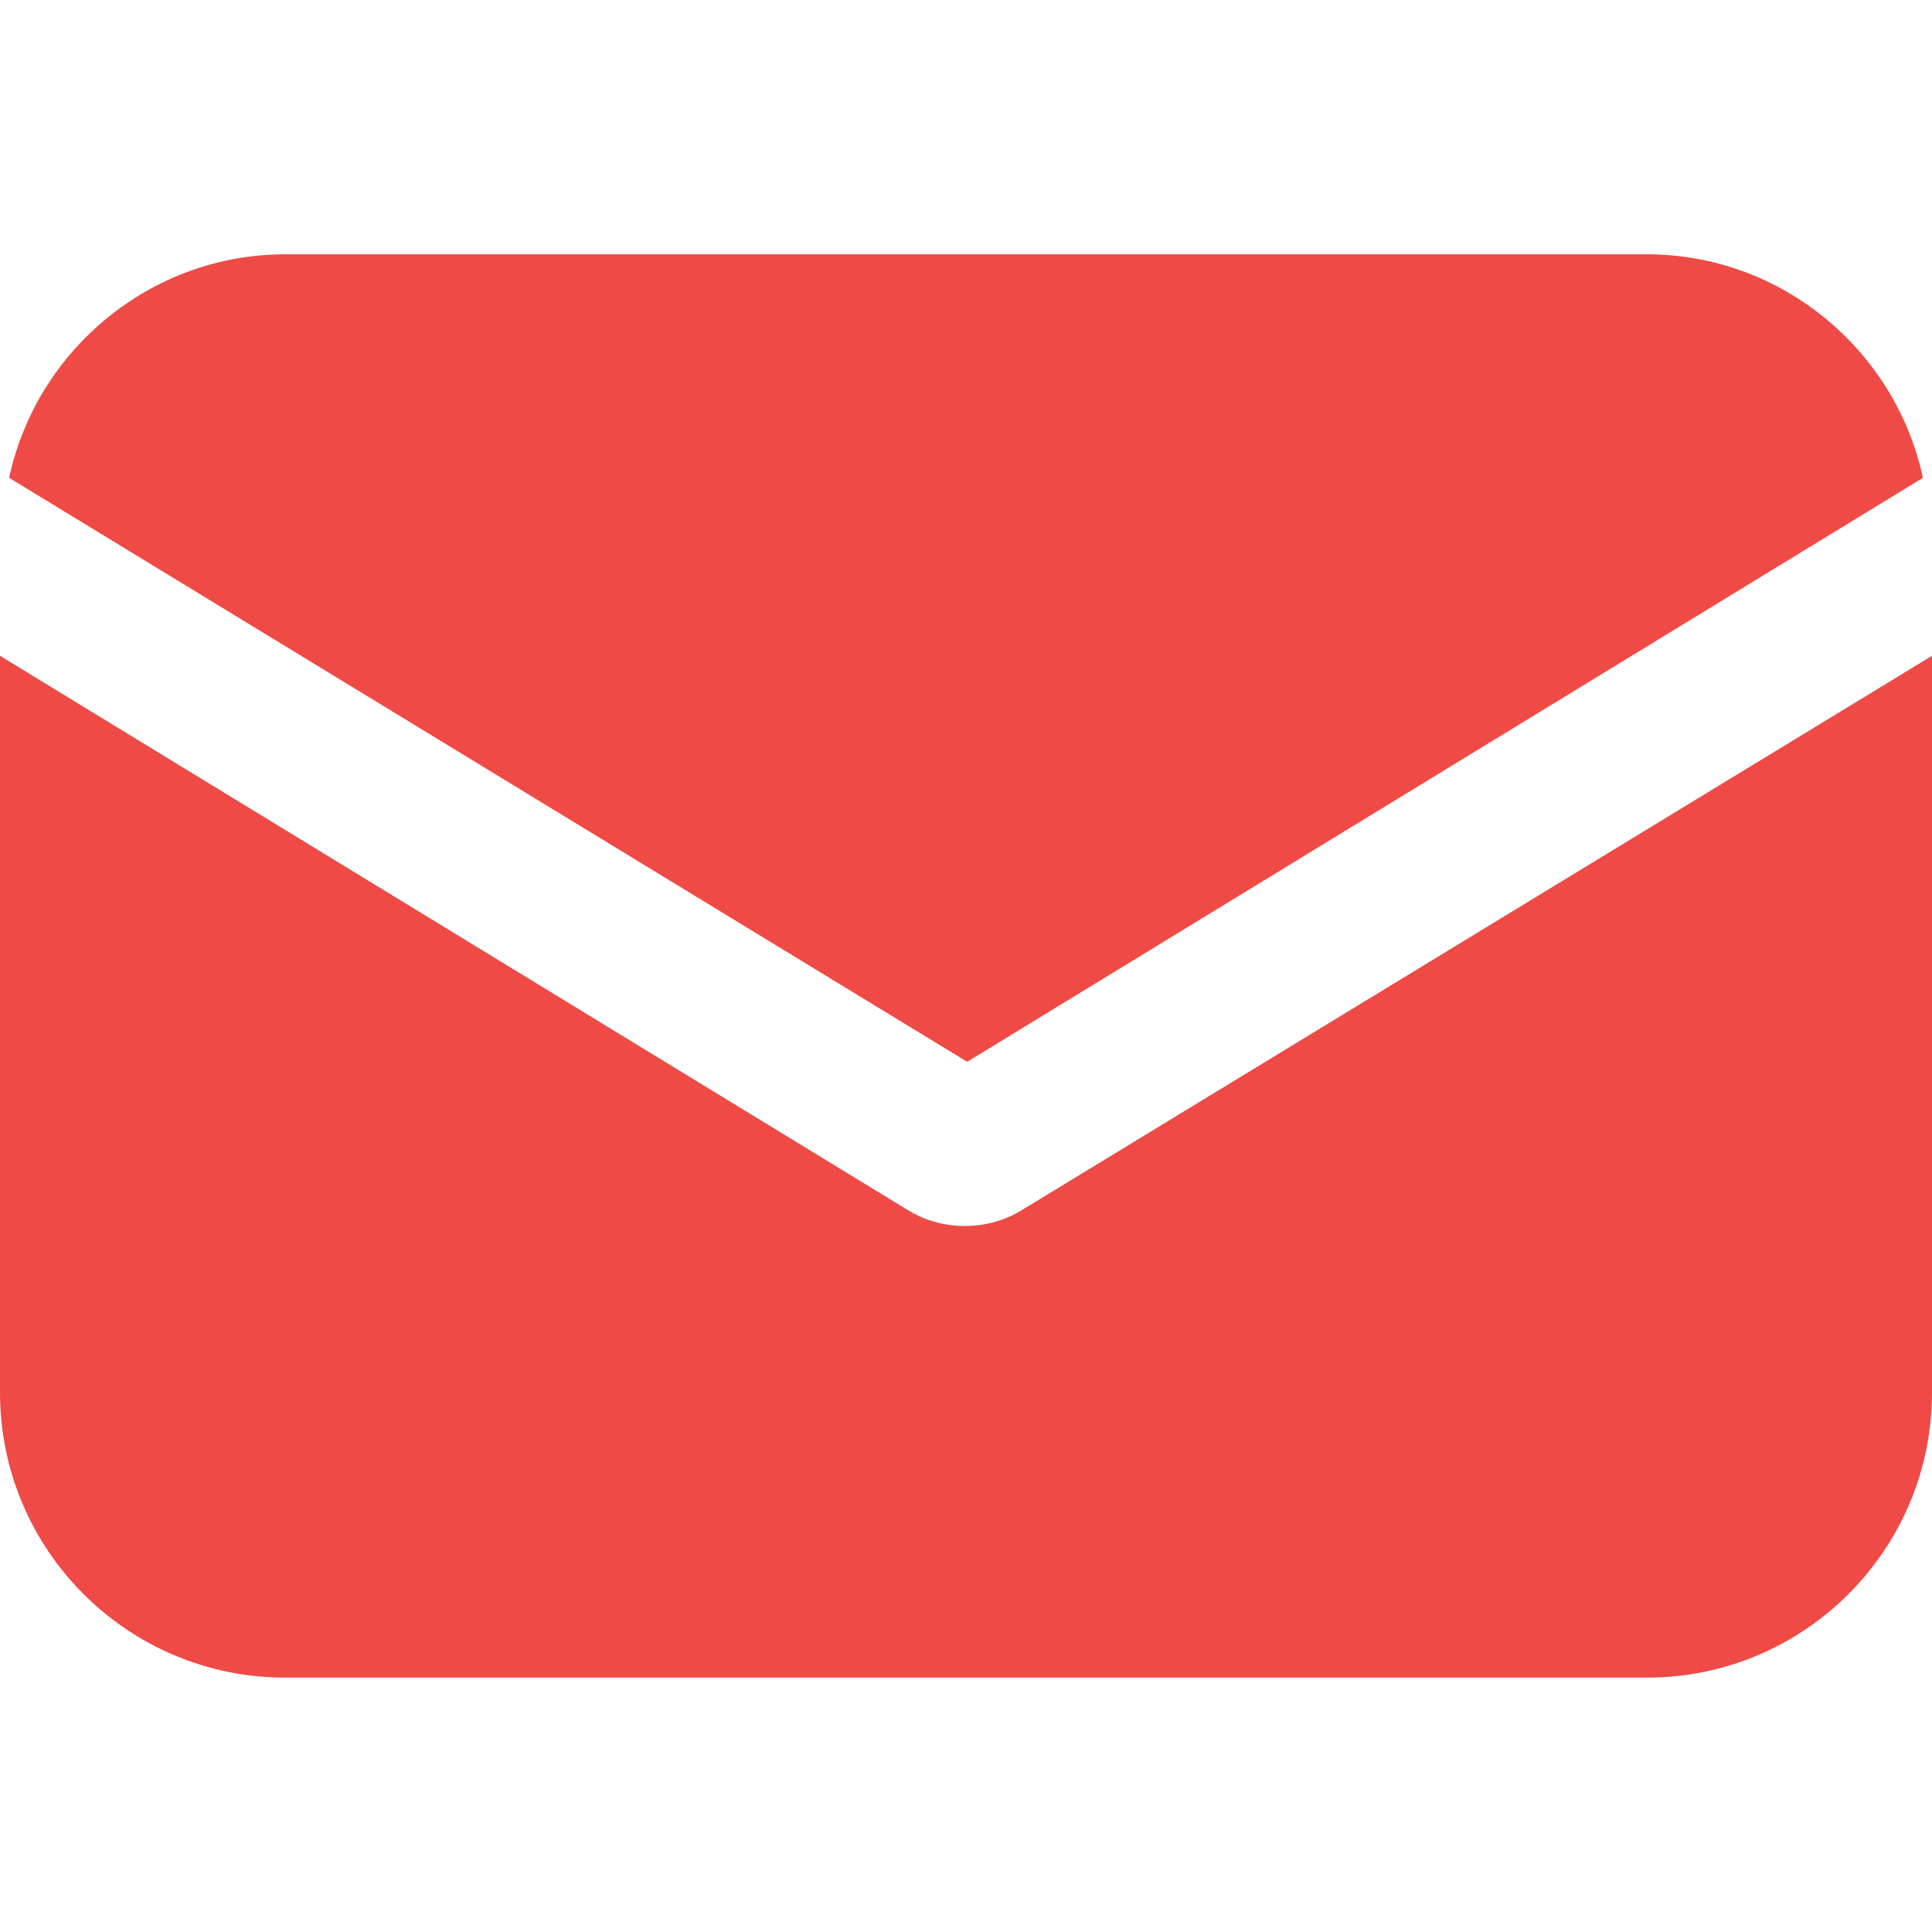
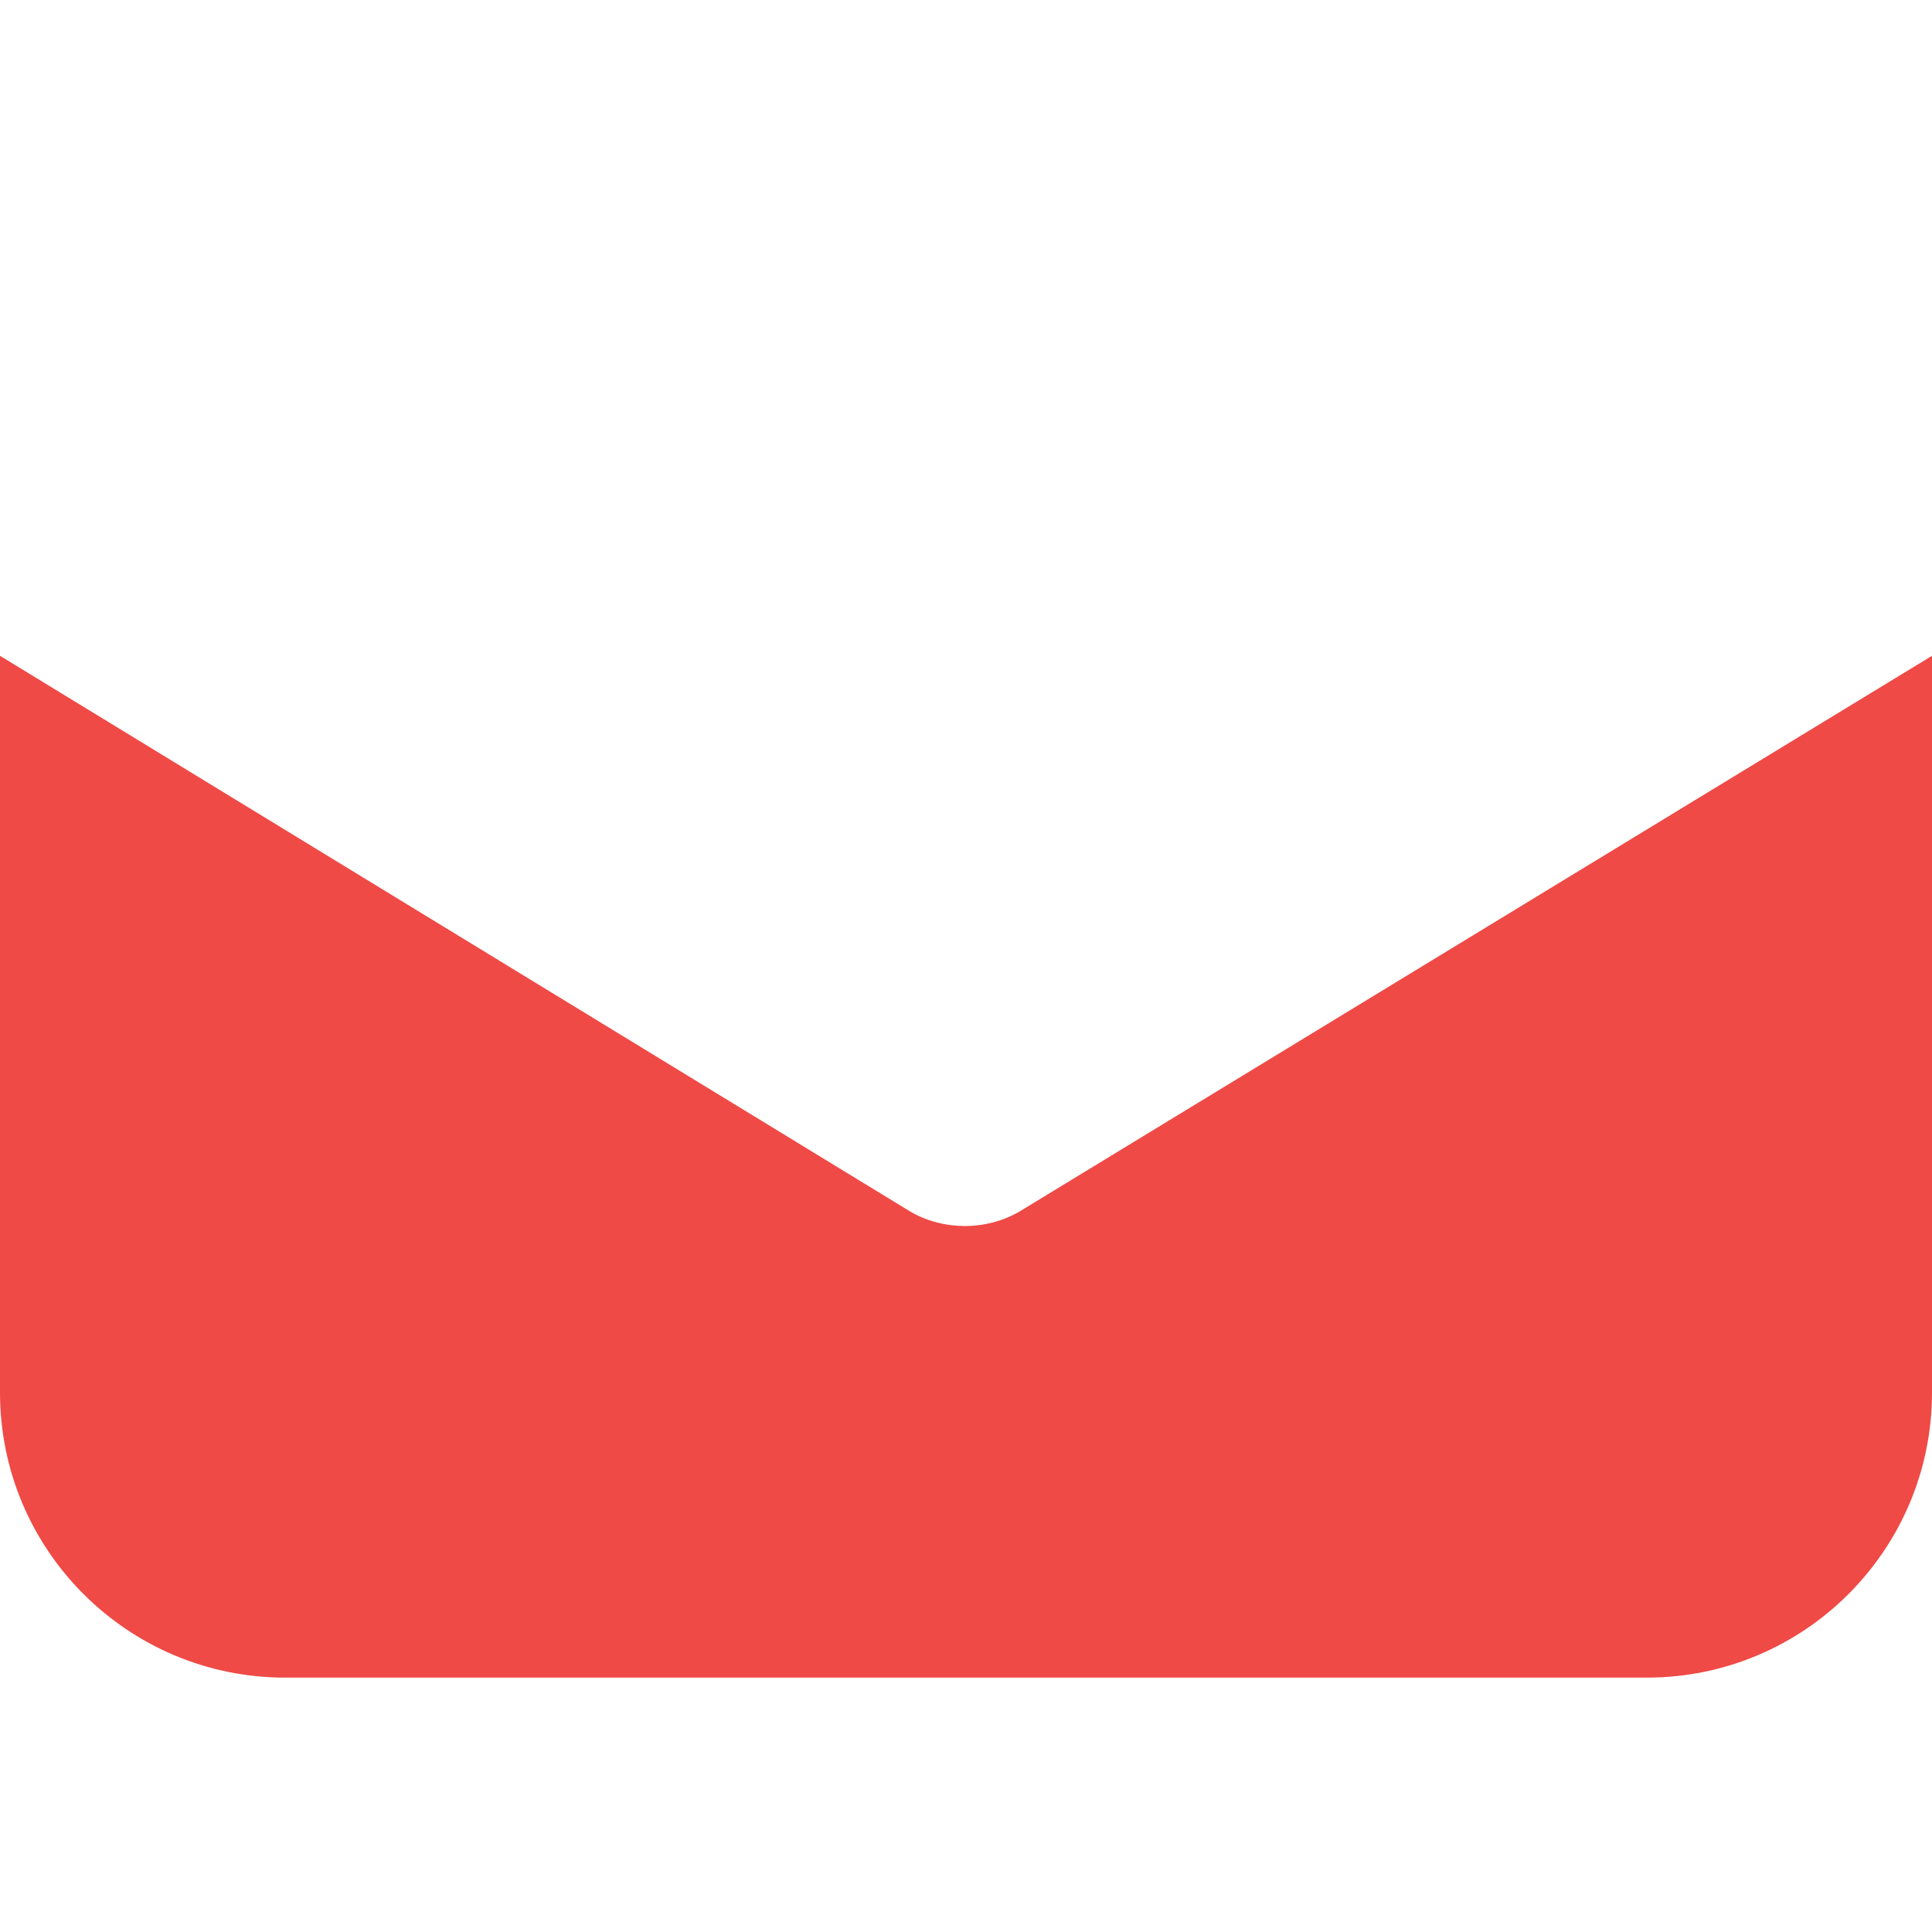
<svg xmlns="http://www.w3.org/2000/svg" width="27" height="27" viewBox="0 0 27 27" fill="none">
  <path d="M14.281 16.911C14.026 17.07 13.739 17.134 13.484 17.134C13.229 17.134 12.942 17.07 12.687 16.911L0 9.165V19.461C0 21.66 1.785 23.445 3.985 23.445H23.015C25.215 23.445 27 21.66 27 19.461V9.165L14.281 16.911Z" fill="#EF4A46" />
-   <path d="M23.016 3.554H3.985C2.104 3.554 0.51 4.893 0.128 6.678L13.516 14.839L26.873 6.678C26.49 4.893 24.896 3.554 23.016 3.554Z" fill="#EF4A46" />
</svg>